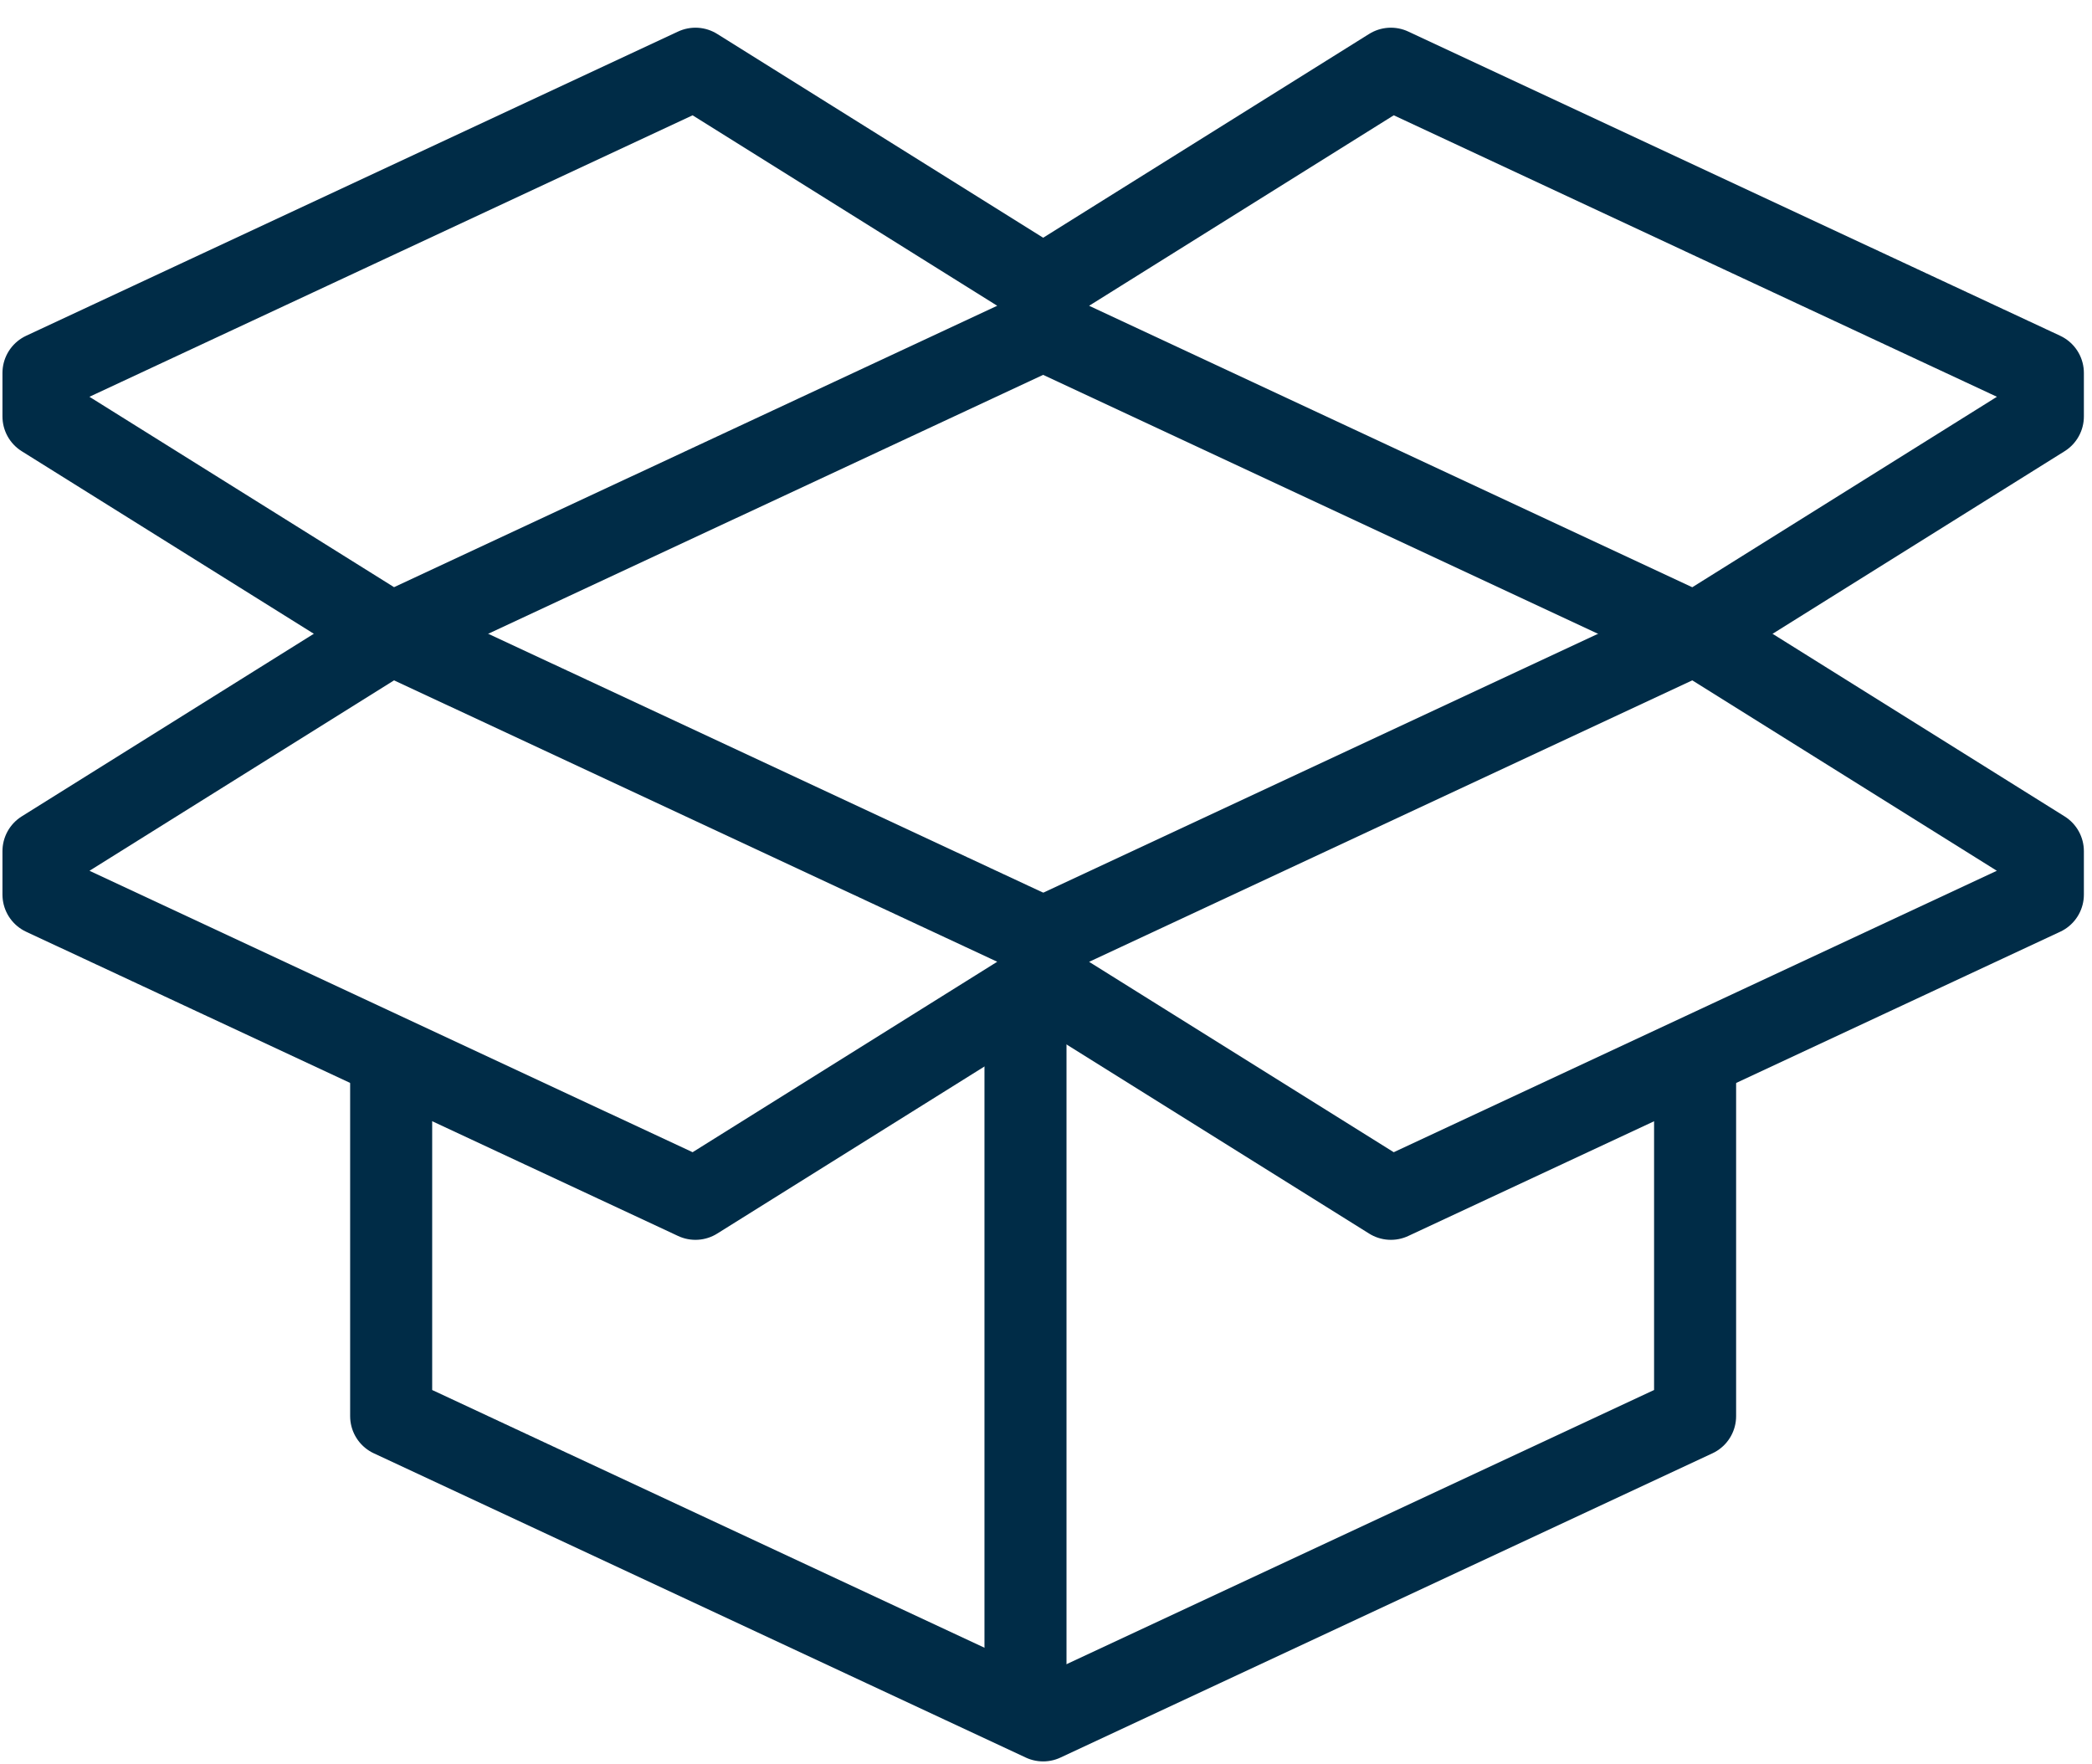
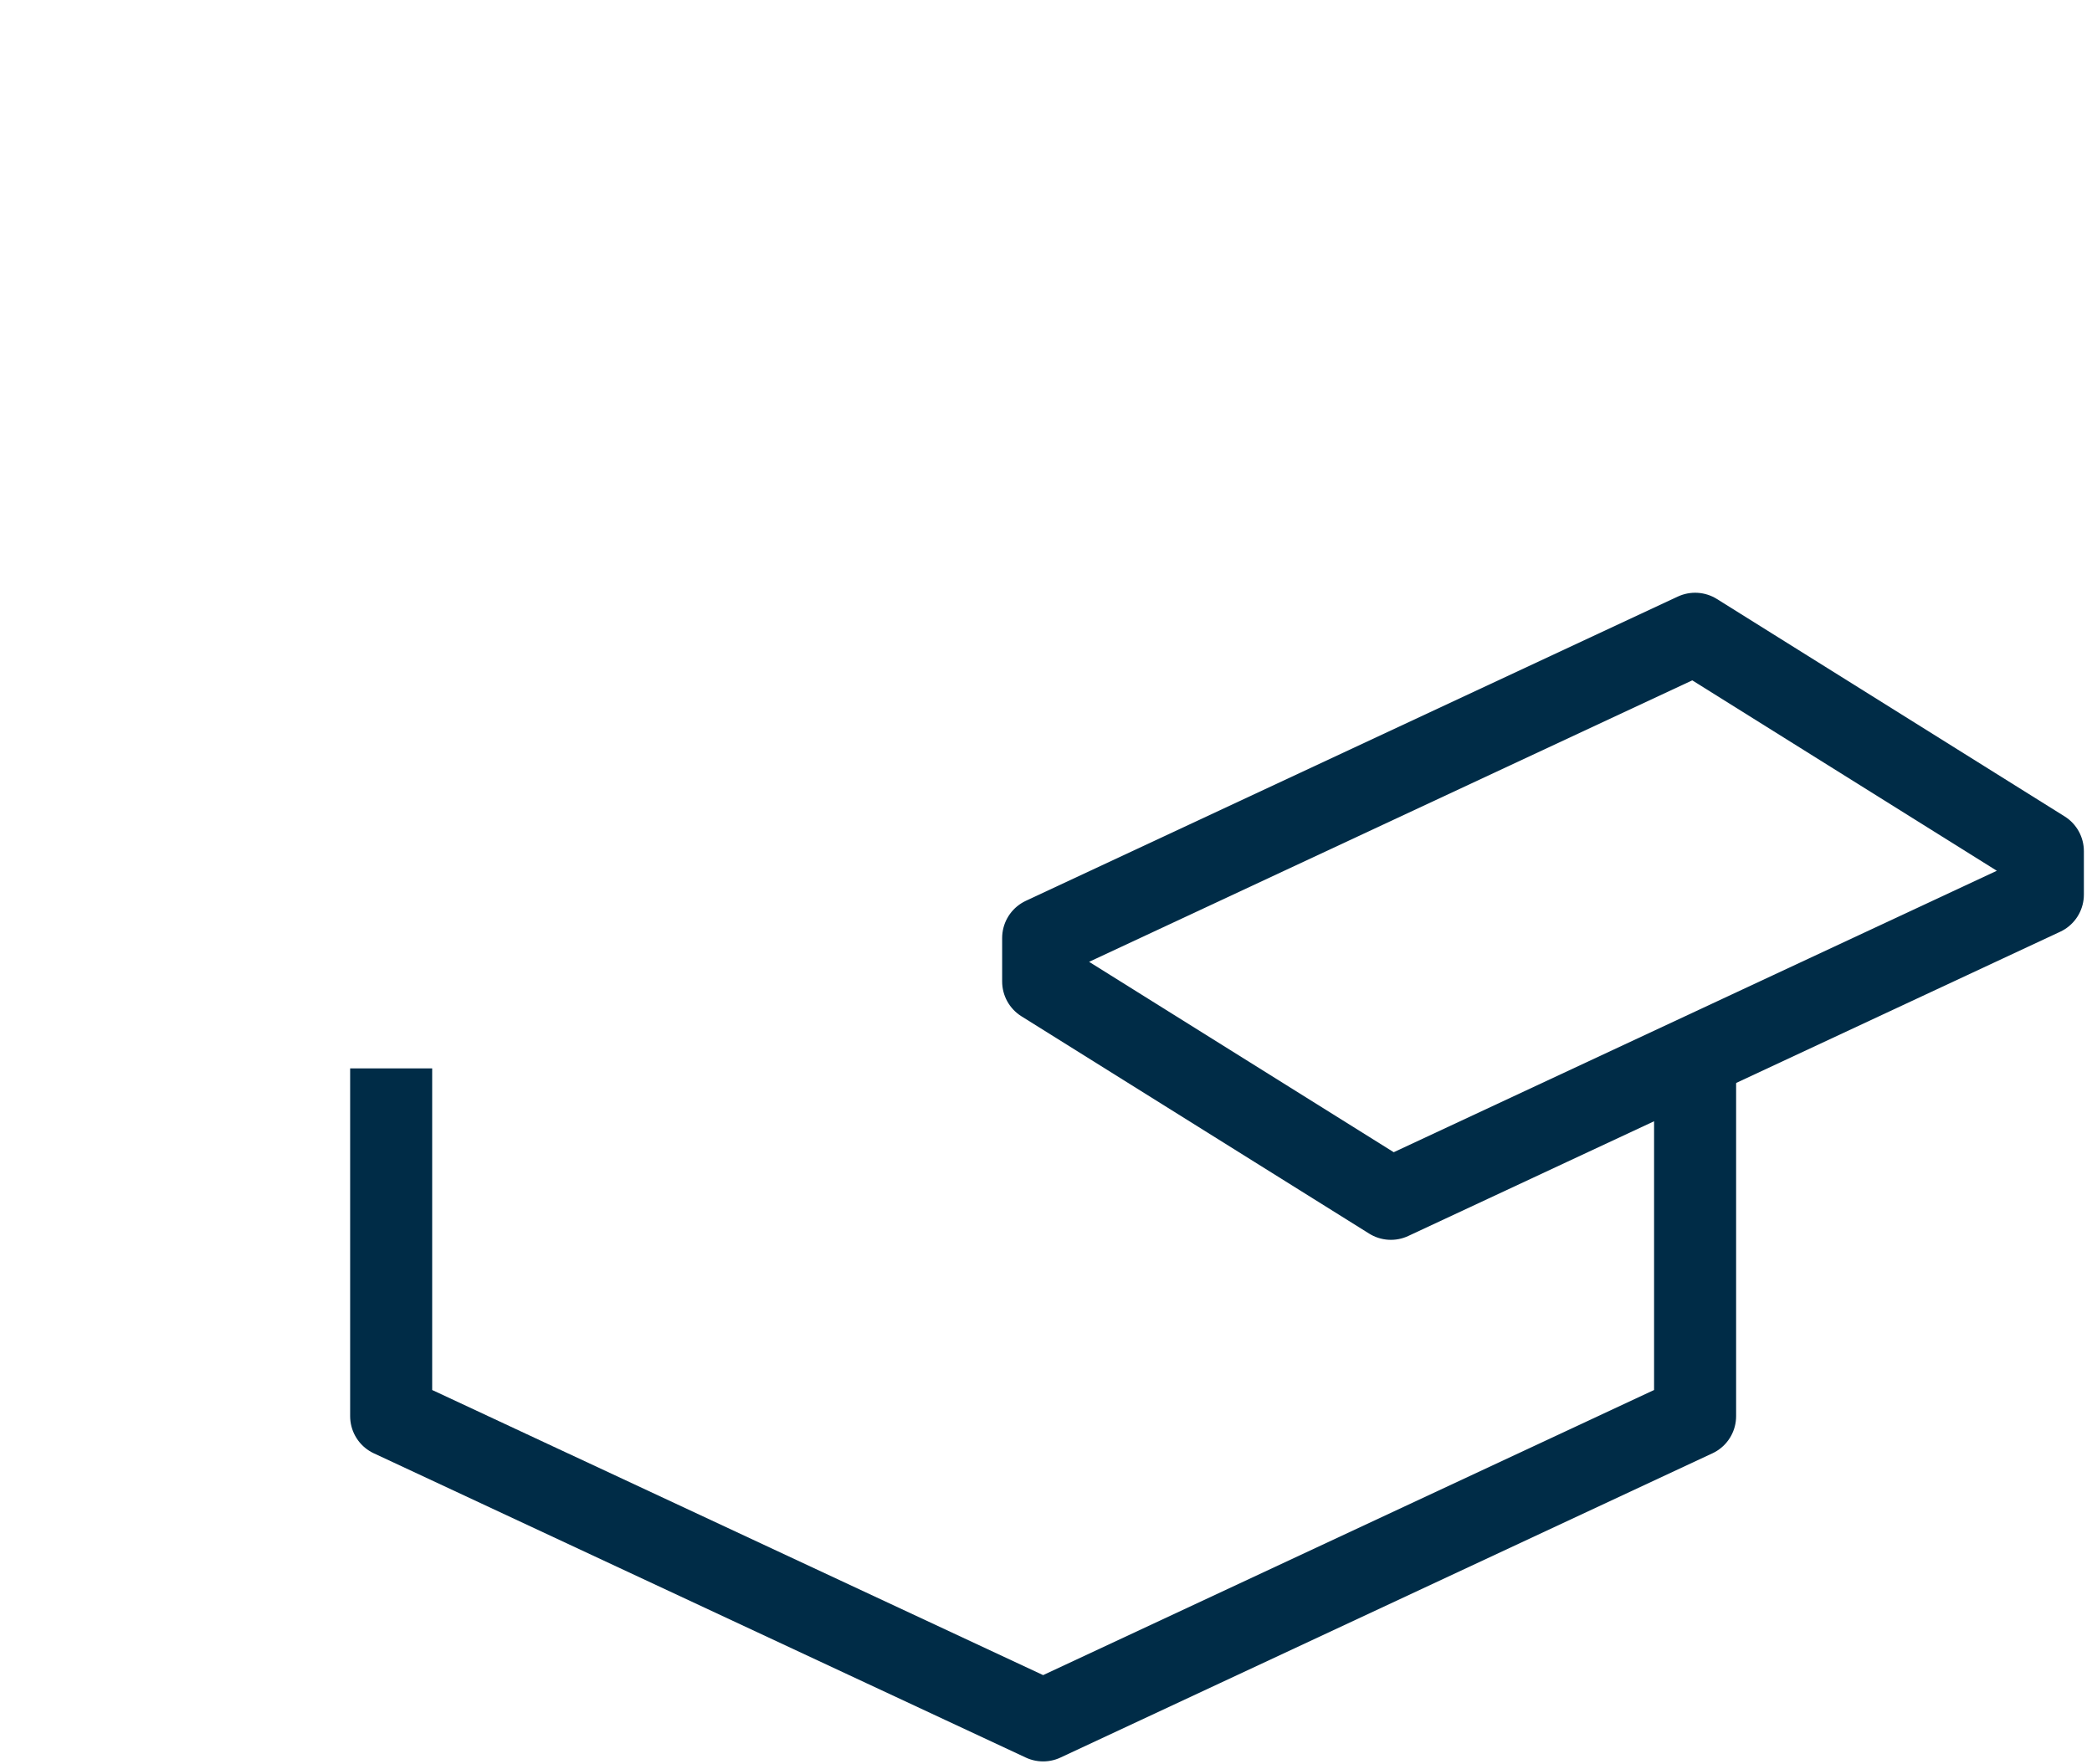
<svg xmlns="http://www.w3.org/2000/svg" width="51px" height="43px" viewBox="0 0 51 43" version="1.1">
  <title>Icon4</title>
  <desc>Created with Sketch.</desc>
  <g id="Page-1" stroke="none" stroke-width="1" fill="none" fill-rule="evenodd" stroke-linejoin="round">
    <g id="Icon4" transform="translate(1, 1)" stroke="#002C47" stroke-width="2">
      <g id="Group_188" transform="translate(-0, 0)">
-         <polygon id="Path_233" points="0.06 20.808 15.954 28.225 24.431 22.925 24.431 21.865 8.537 14.45 0.06 19.75" />
        <polygon id="Path_234" points="48.802 20.808 32.908 28.225 24.431 22.927 24.431 21.867 40.325 14.45 48.802 19.75" />
-         <polygon id="Path_235" points="0.06 8.092 15.954 0.675 24.431 5.975 24.431 7.035 8.537 14.45 0.06 9.152" />
-         <polygon id="Path_236" points="48.802 8.092 32.908 0.675 24.431 5.975 24.431 7.035 40.325 14.452 48.802 9.152" />
-         <line x1="24" y1="23" x2="24" y2="41" id="Line_10" />
        <polyline id="Path_237" points="40.324 25.046 40.324 33.523 24.43 40.94 8.536 33.523 8.536 25.046" />
      </g>
    </g>
  </g>
</svg>